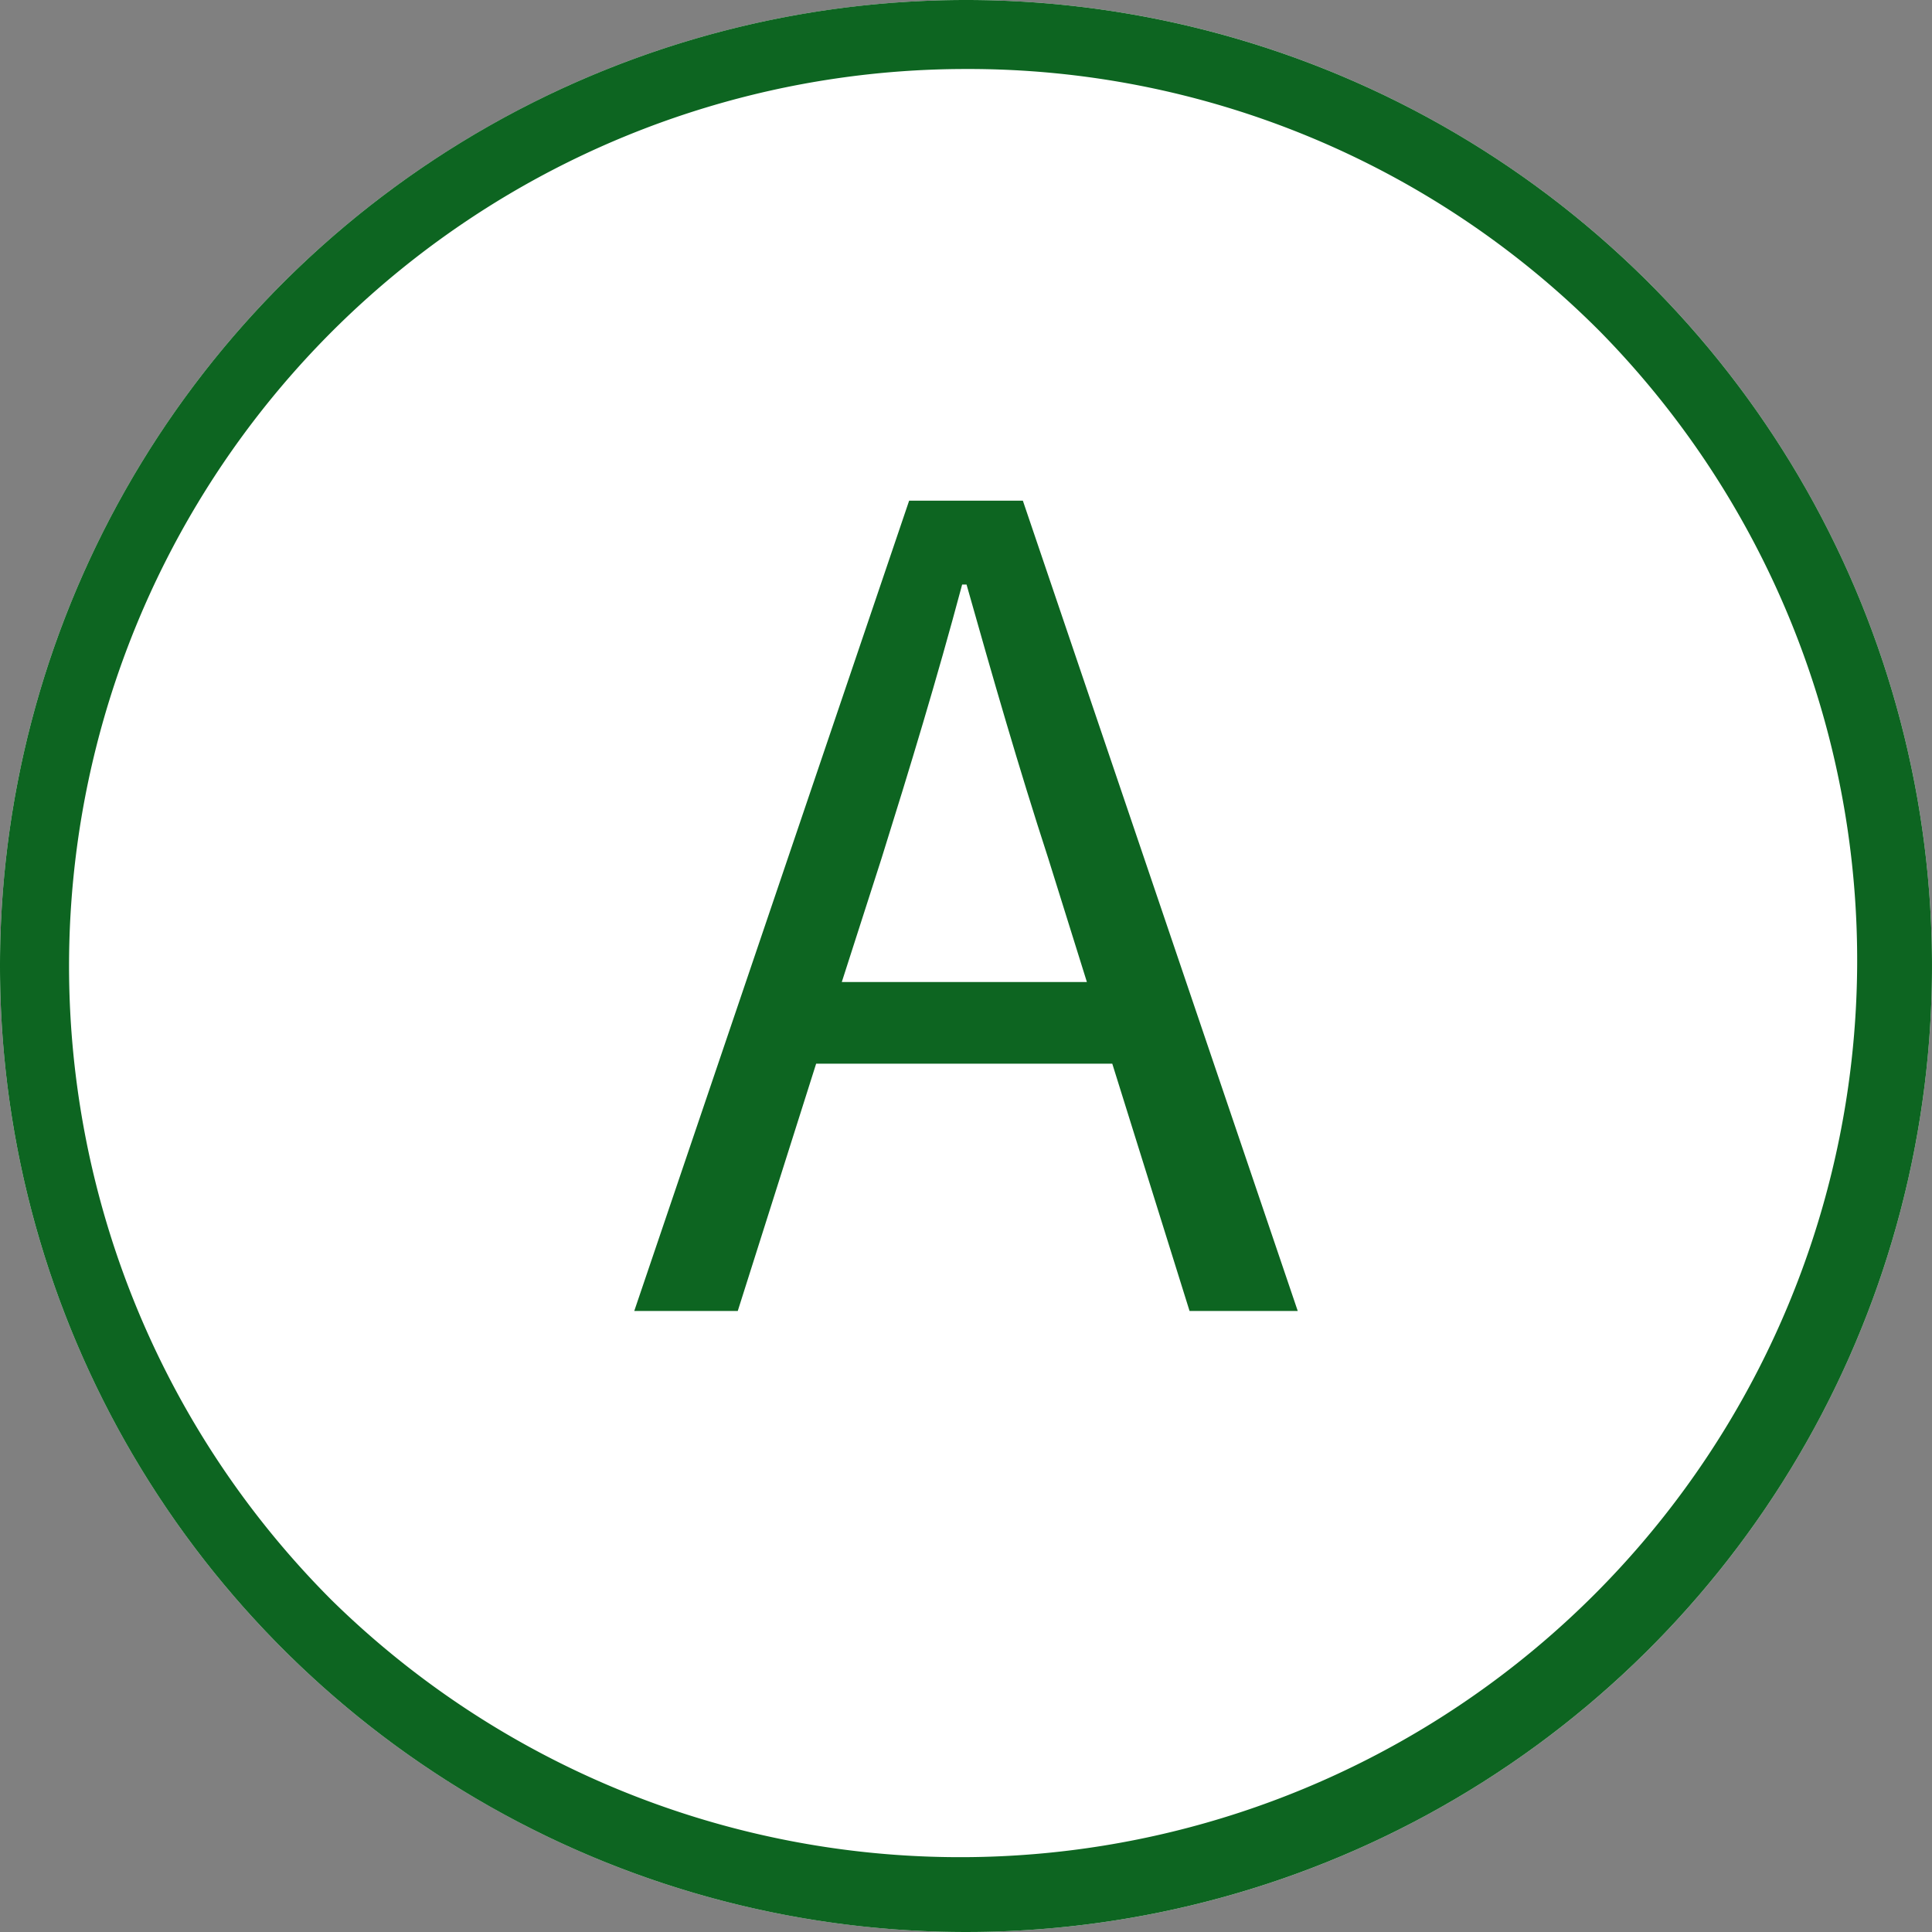
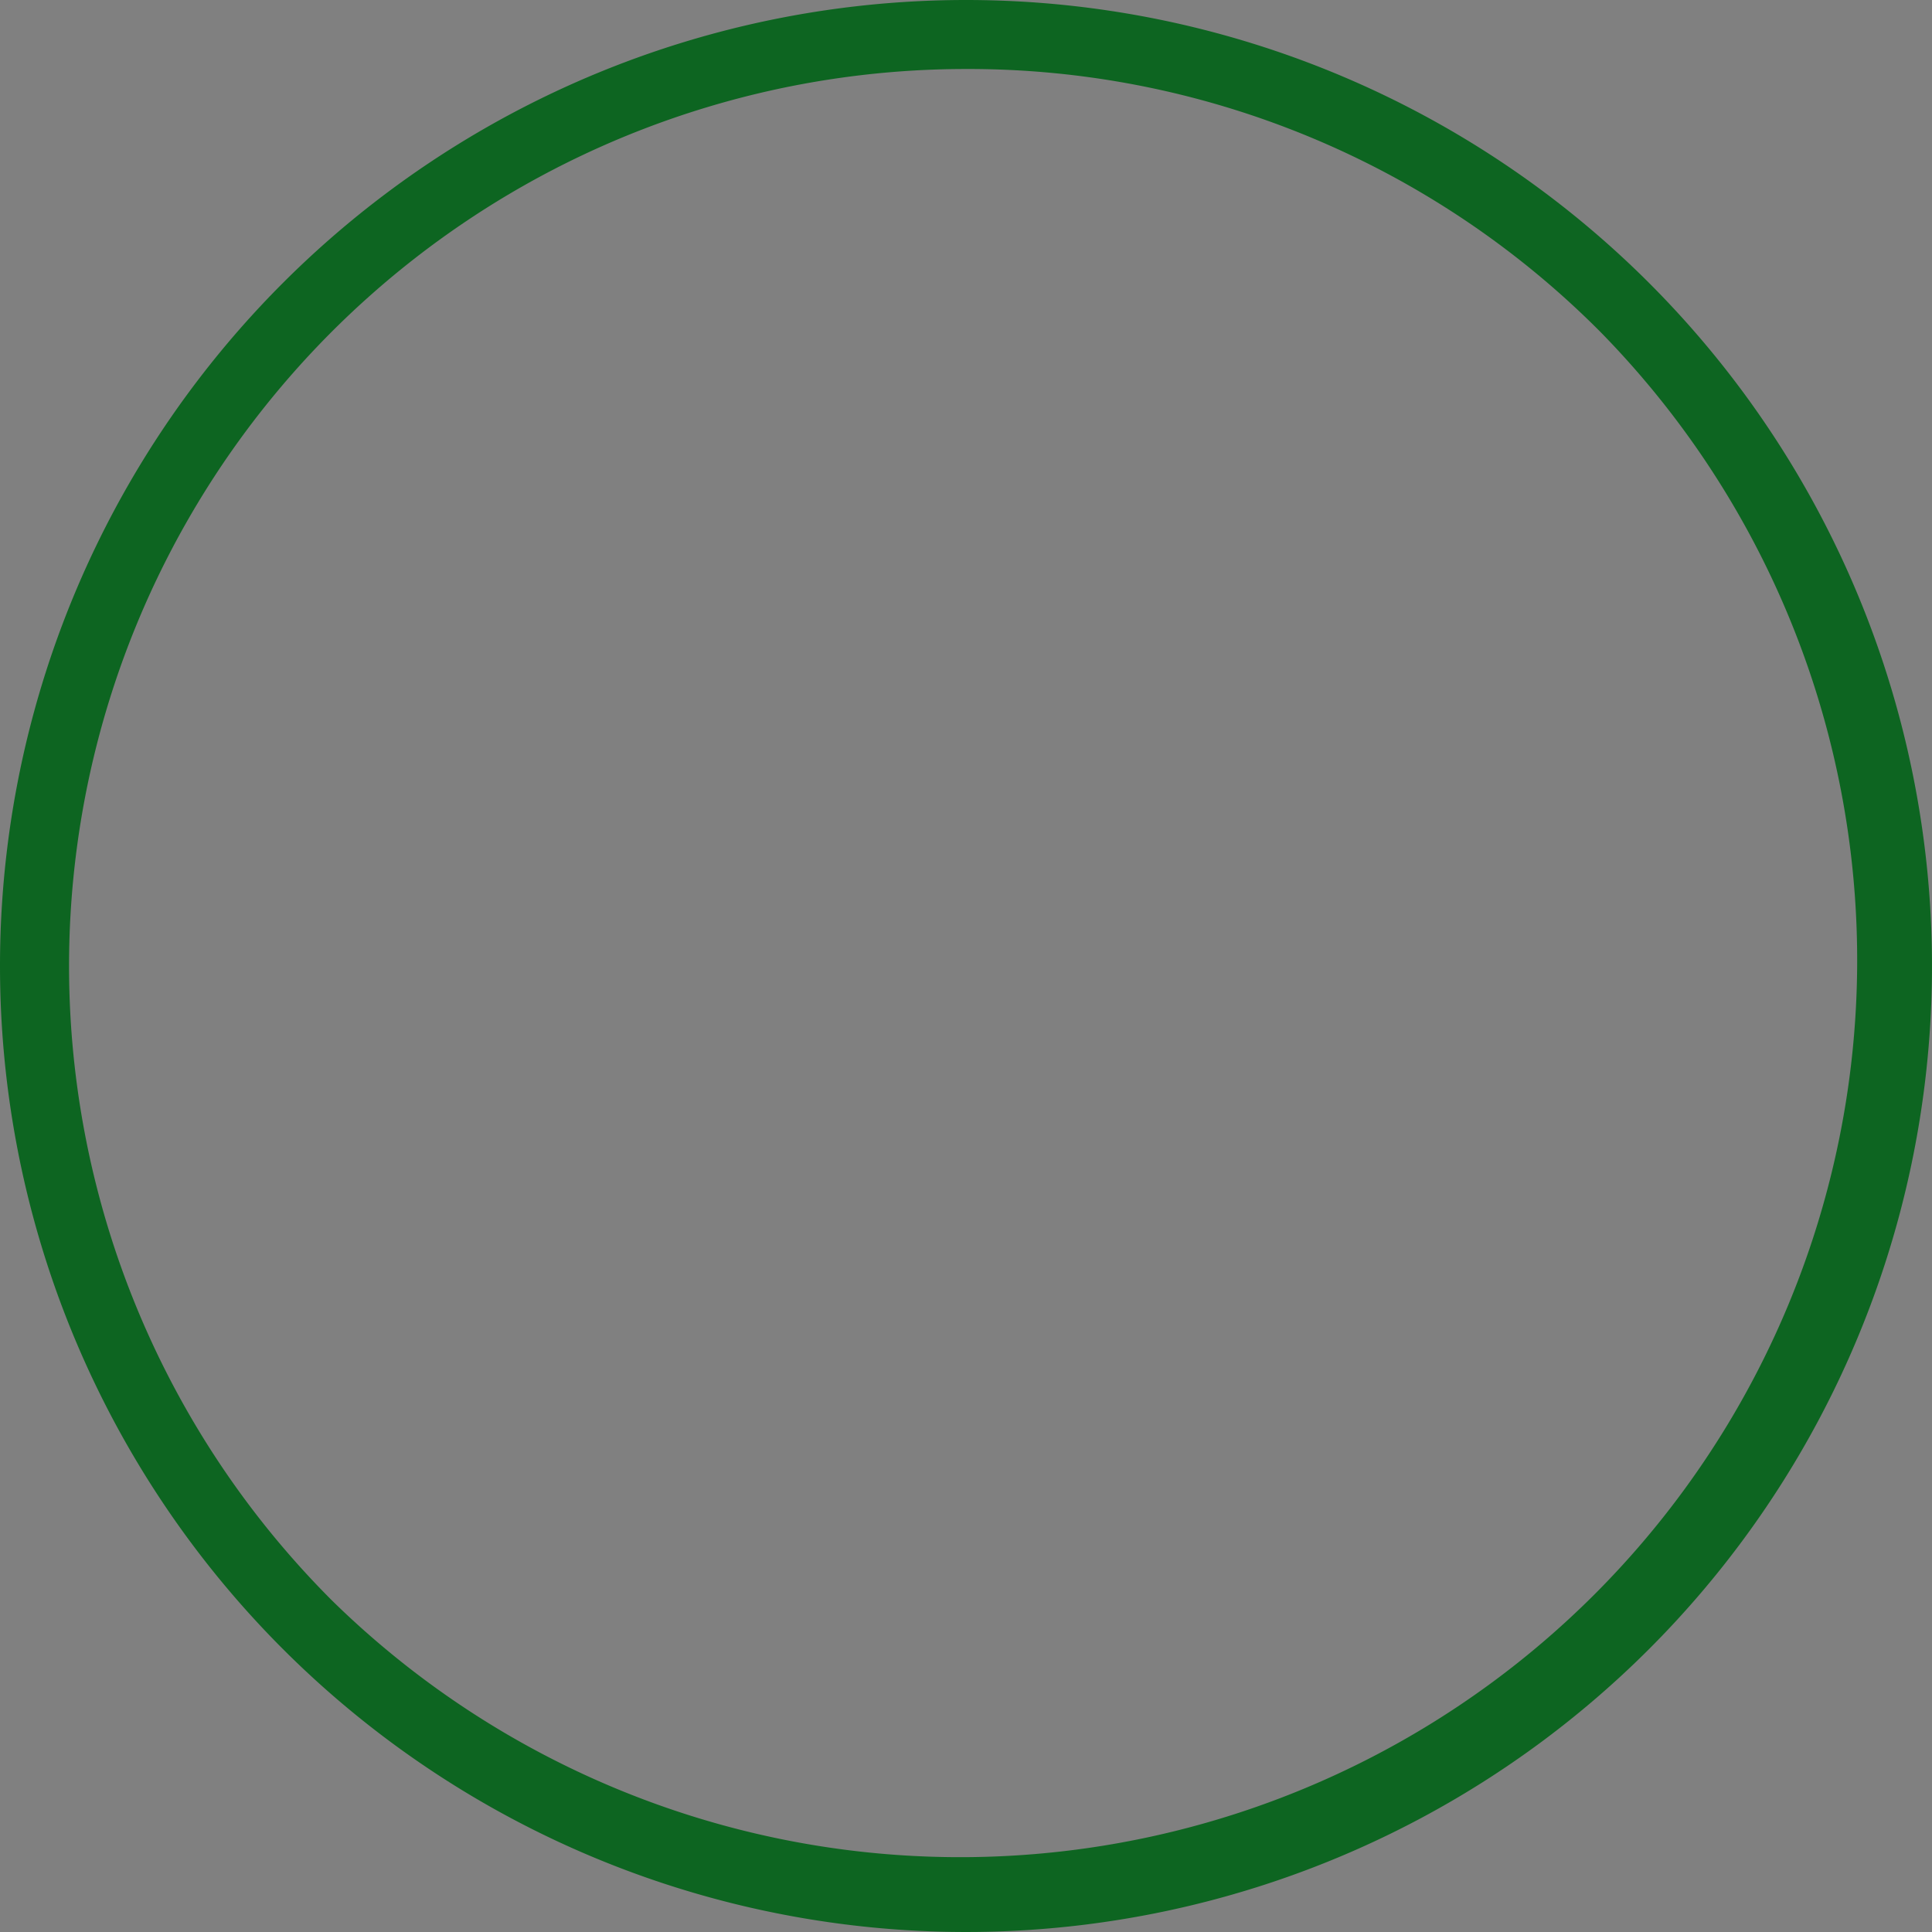
<svg xmlns="http://www.w3.org/2000/svg" width="28" height="28" viewBox="0 0 28 28">
  <rect x="0" y="0" width="28" height="28" fill="#808080" stroke="none" />
  <g id="グループ_10517" data-name="グループ 10517" transform="translate(-688 -2406)">
    <g id="グループ_10504" data-name="グループ 10504" transform="translate(451 1)">
-       <circle id="楕円形_6616" data-name="楕円形 6616" cx="14" cy="14" r="14" transform="translate(237 2405)" fill="#fff" />
      <path id="楕円形_6616_-_アウトライン" data-name="楕円形 6616 - アウトライン" d="M14,1A13,13,0,0,0,4.808,23.192,13,13,0,0,0,23.192,4.808,12.915,12.915,0,0,0,14,1m0-1A14,14,0,1,1,0,14,14,14,0,0,1,14,0Z" transform="translate(237 2405)" fill="#0d6521" />
-       <path id="パス_30889" data-name="パス 30889" d="M-1.224-6.56c.416-1.328.8-2.592,1.168-3.968H.008C.392-9.168.76-7.888,1.192-6.56l.56,1.792H-1.8ZM-4.808,0h1.5l1.136-3.584H2.12L3.24,0H4.808L.824-11.744H-.824Z" transform="translate(251 2424)" fill="#0d6521" />
    </g>
  </g>
</svg>